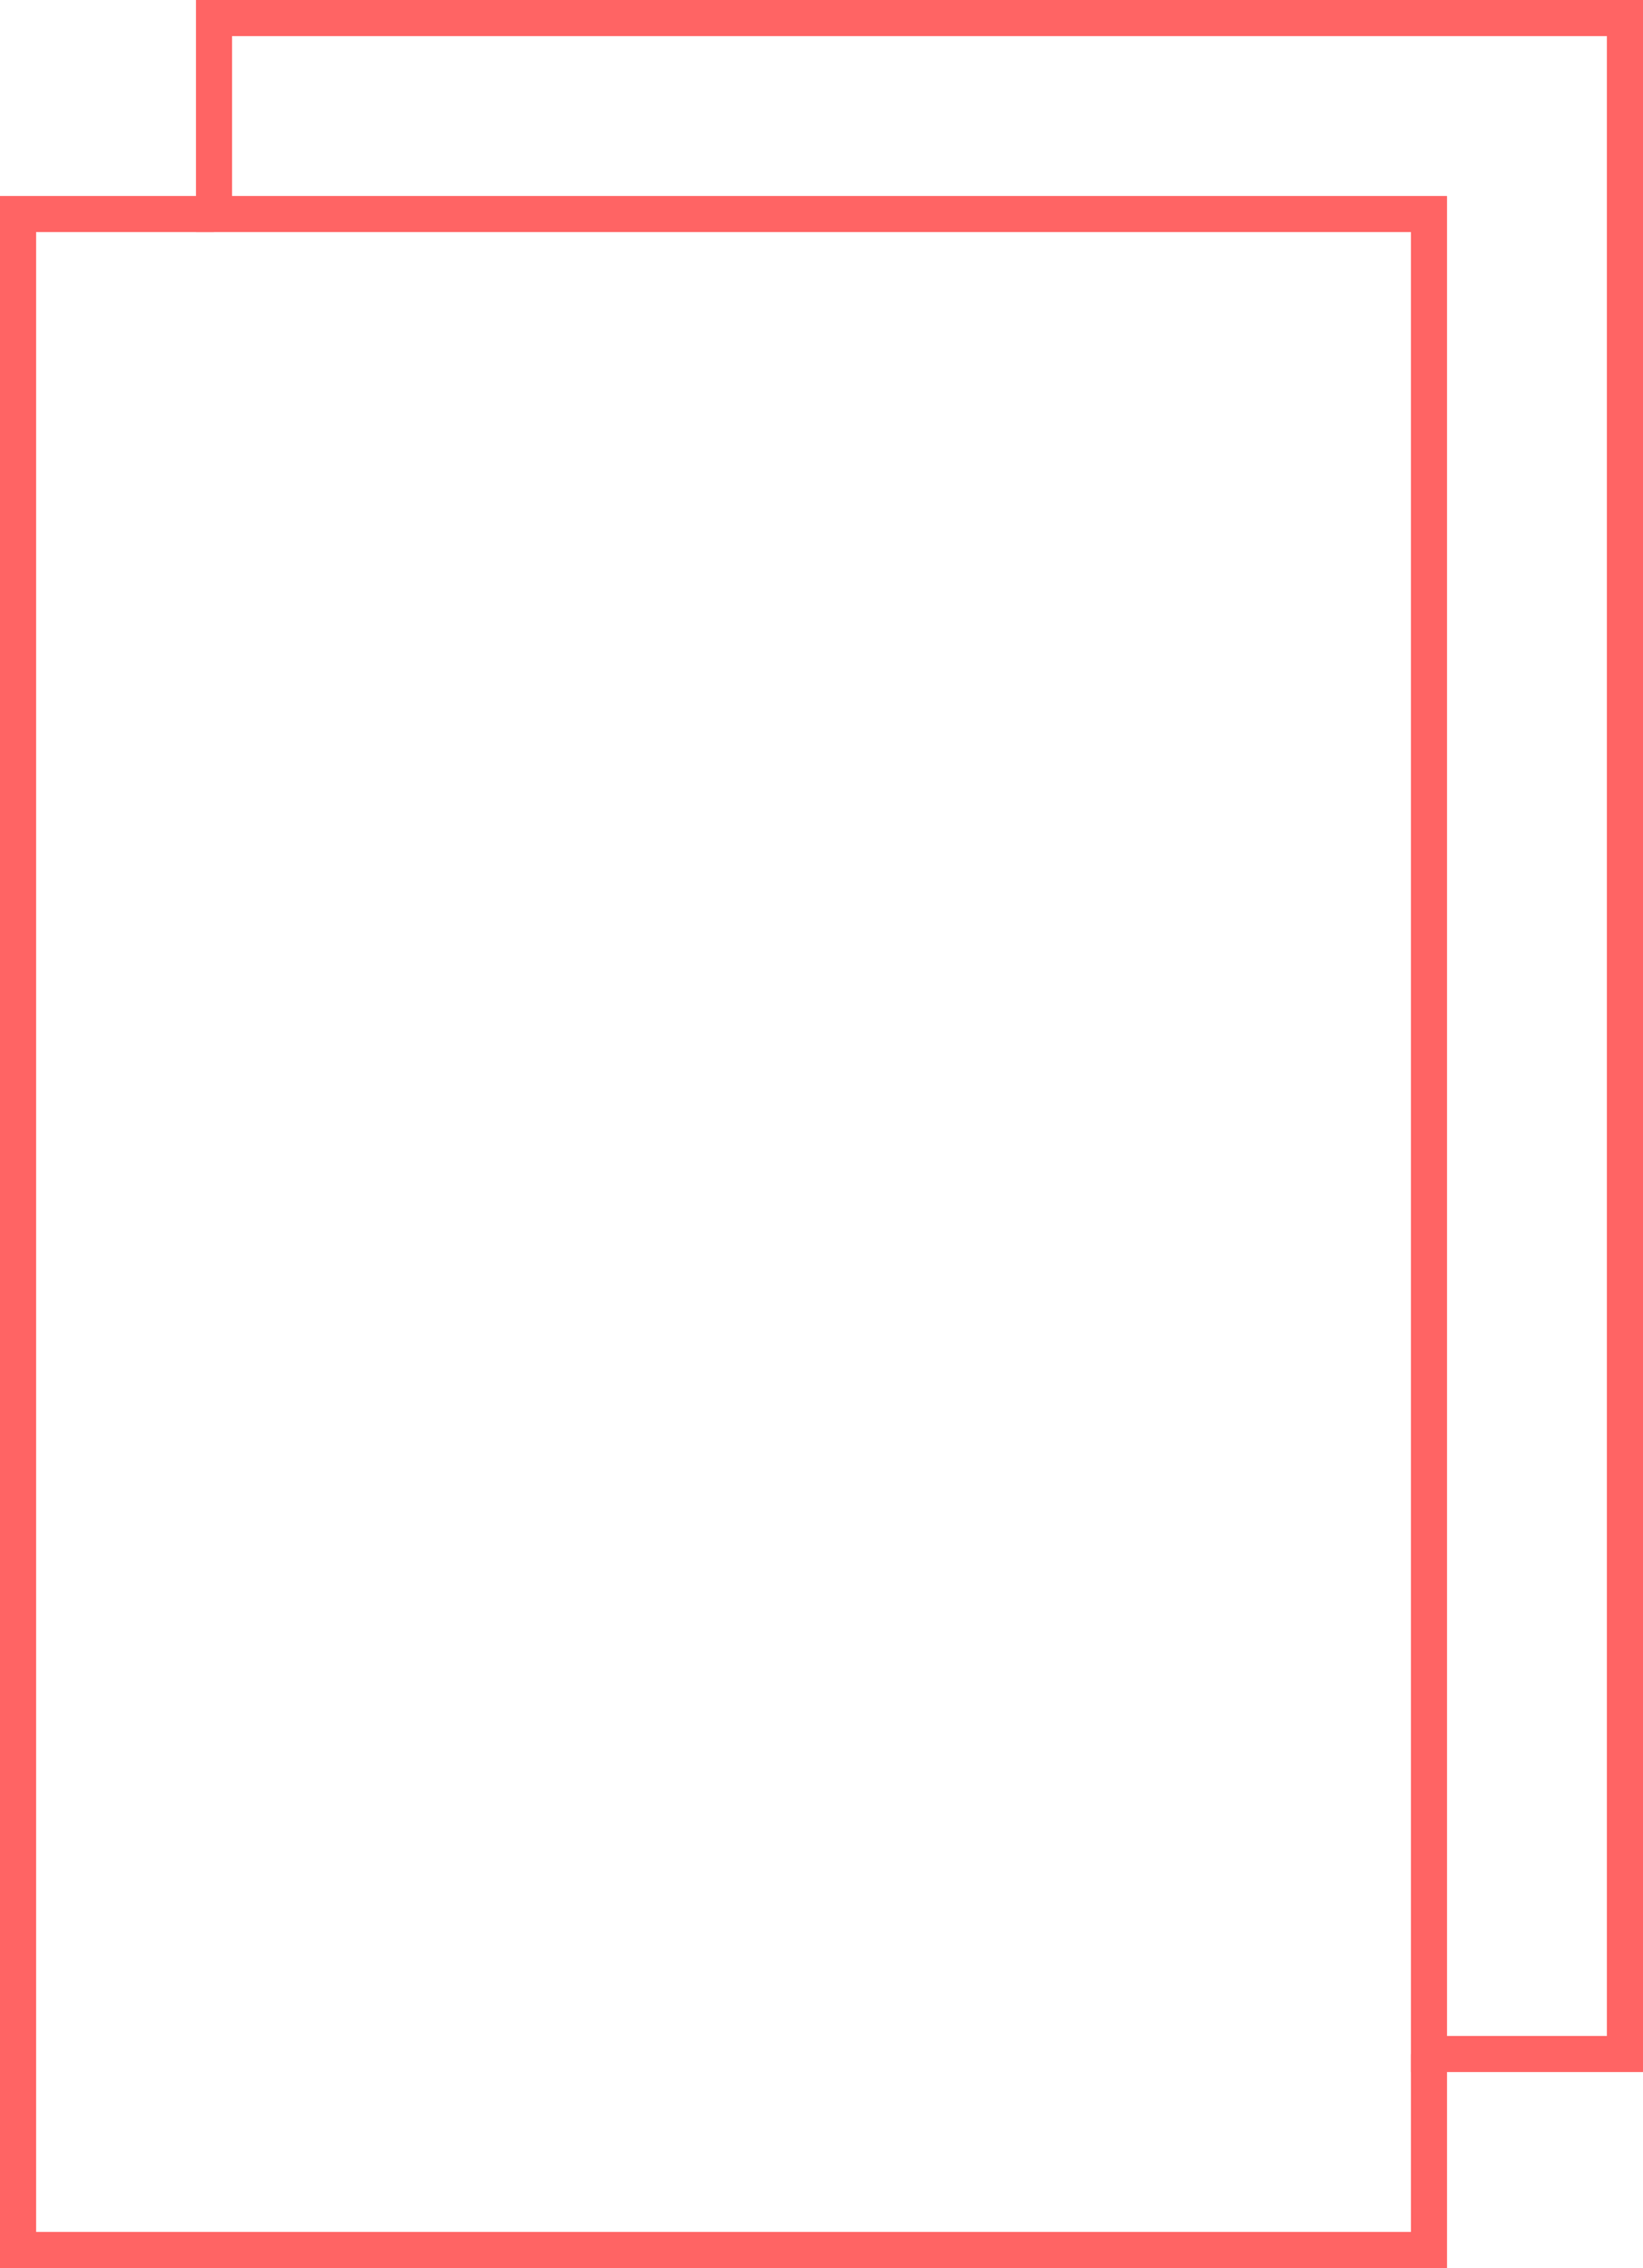
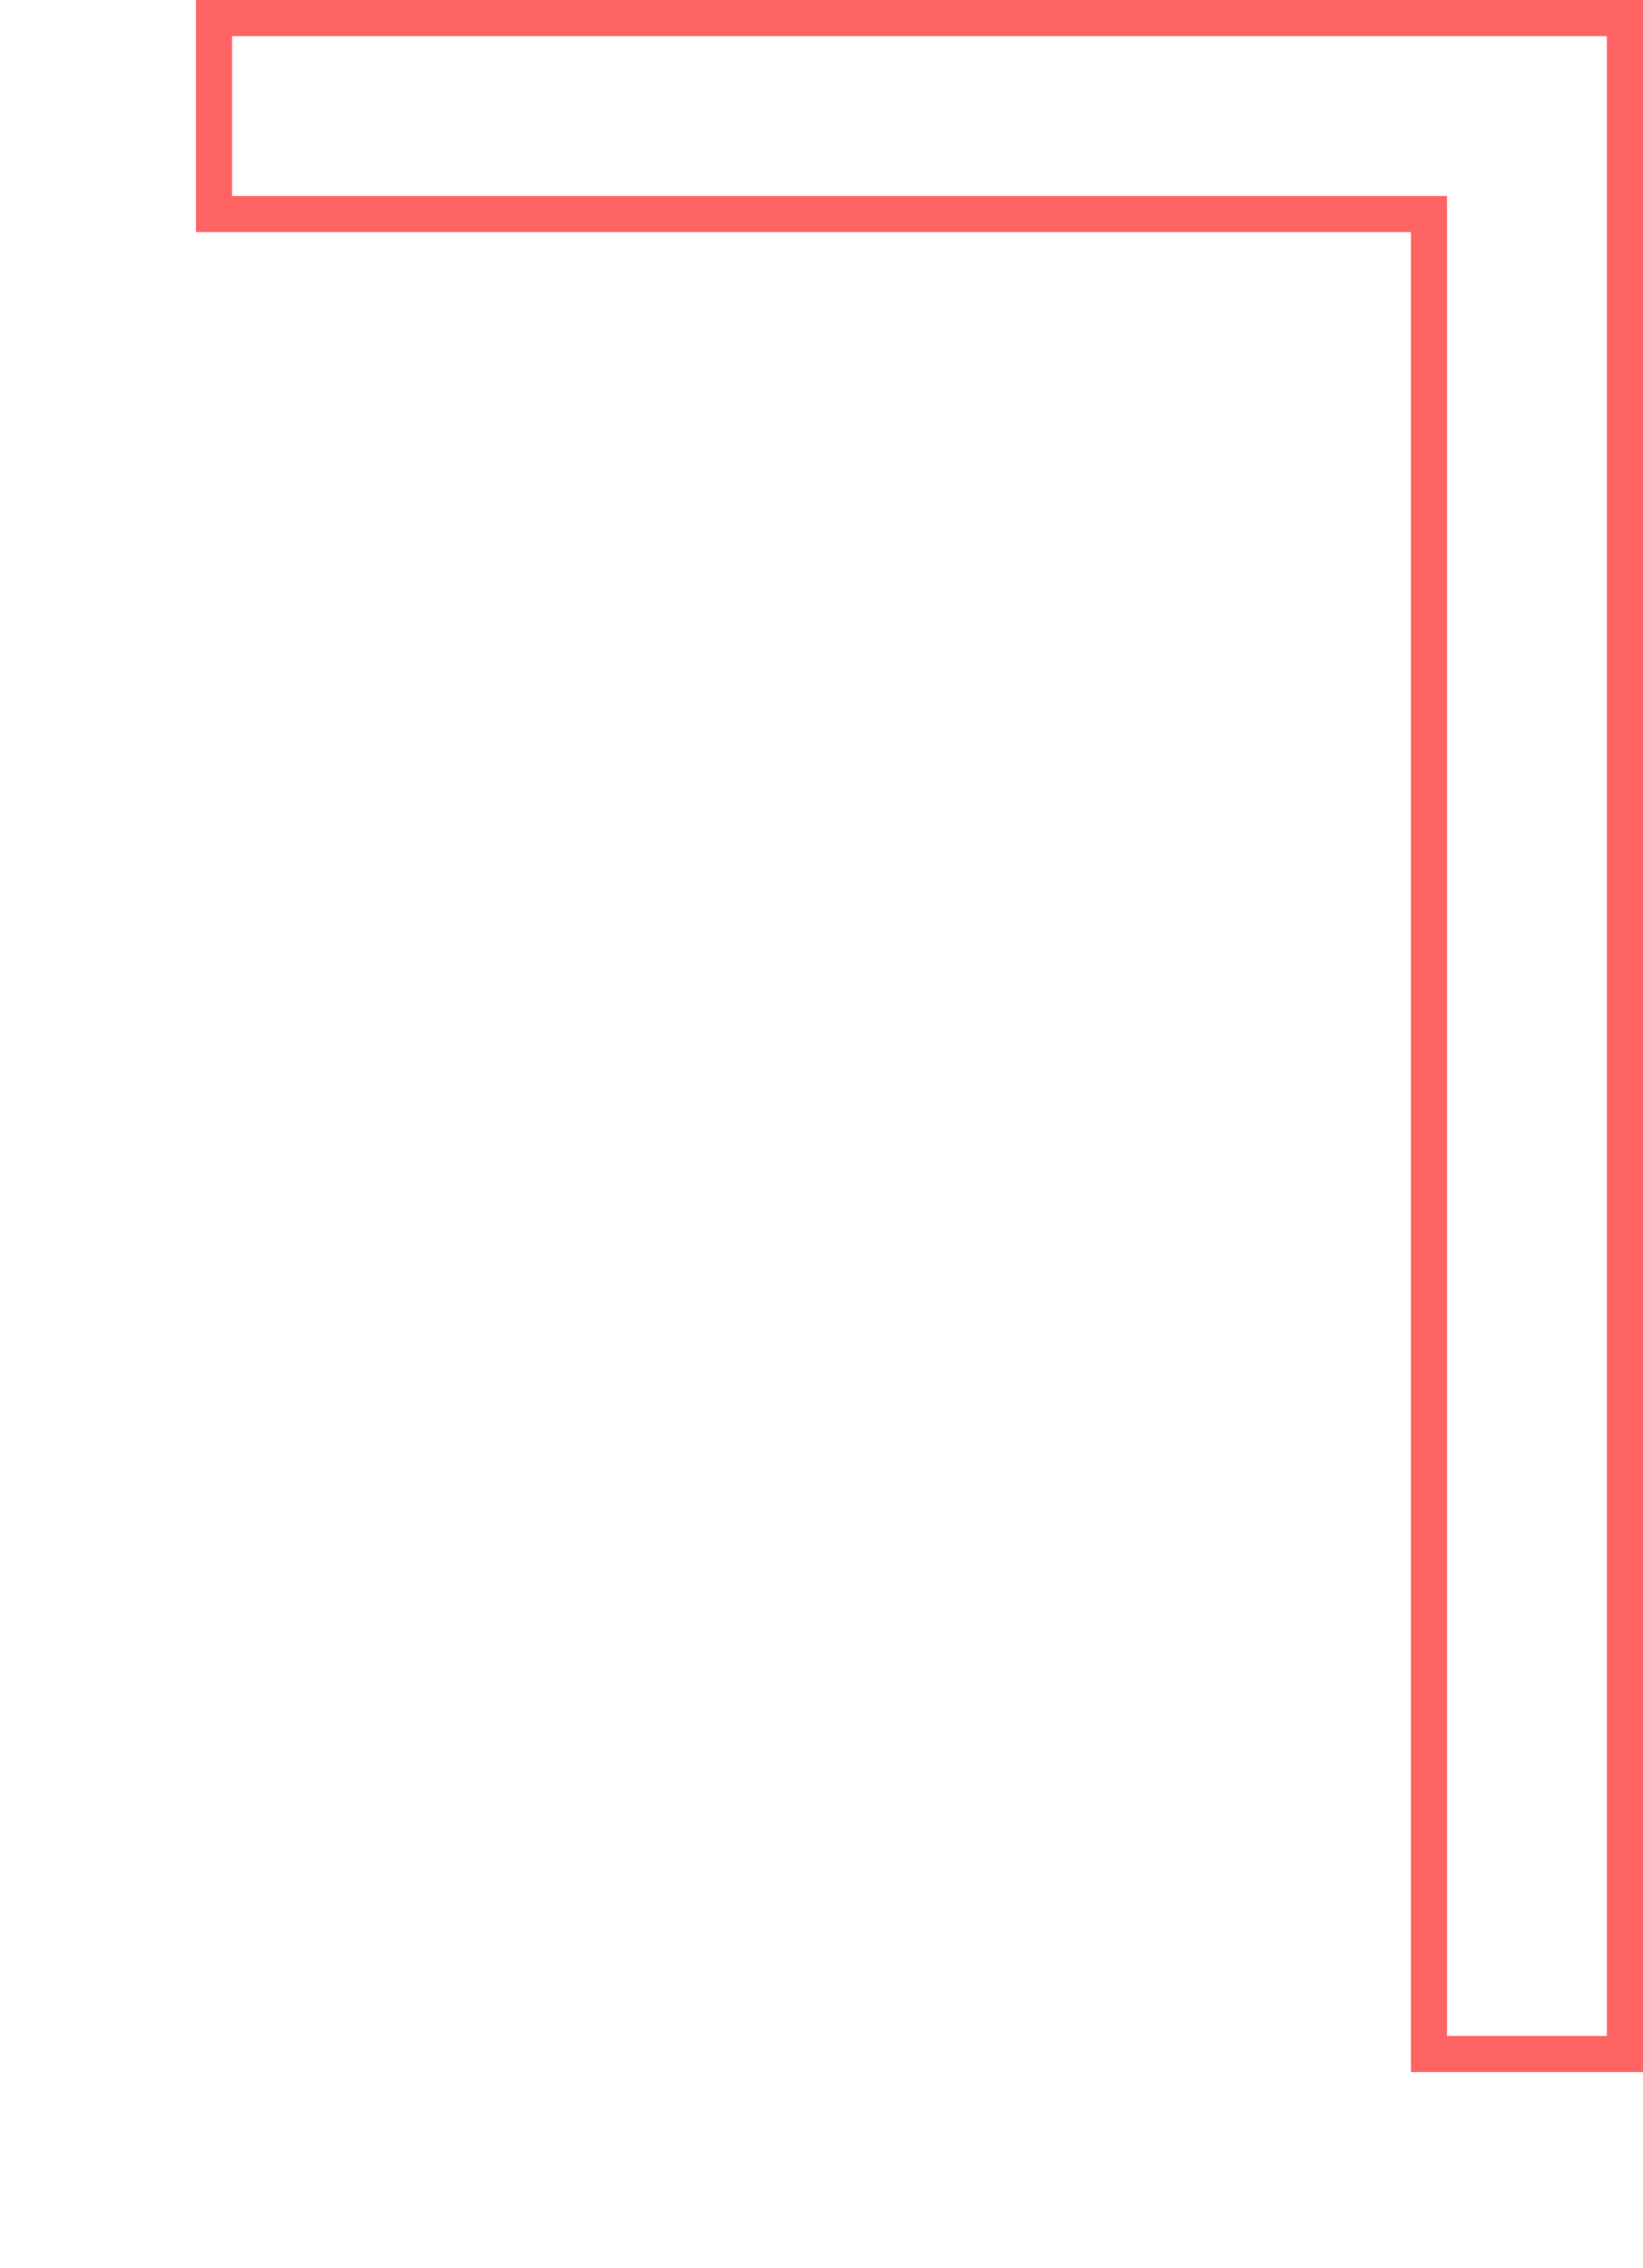
<svg xmlns="http://www.w3.org/2000/svg" viewBox="0 0 50.05 69.09">
  <defs>
    <style>.cls-1{fill:none;stroke:#ff6464;stroke-width:1.1px;}</style>
  </defs>
  <g id="Ebene_2" data-name="Ebene 2">
    <g id="Logos">
      <polygon class="cls-1" points="49.5 0.55 6.52 0.55 6.52 6.52 43.53 6.52 43.53 62.57 49.5 62.57 49.5 0.55" />
-       <polyline class="cls-1" points="6.52 6.52 0.55 6.52 0.55 68.54 43.53 68.54 43.53 62.57" />
    </g>
  </g>
</svg>